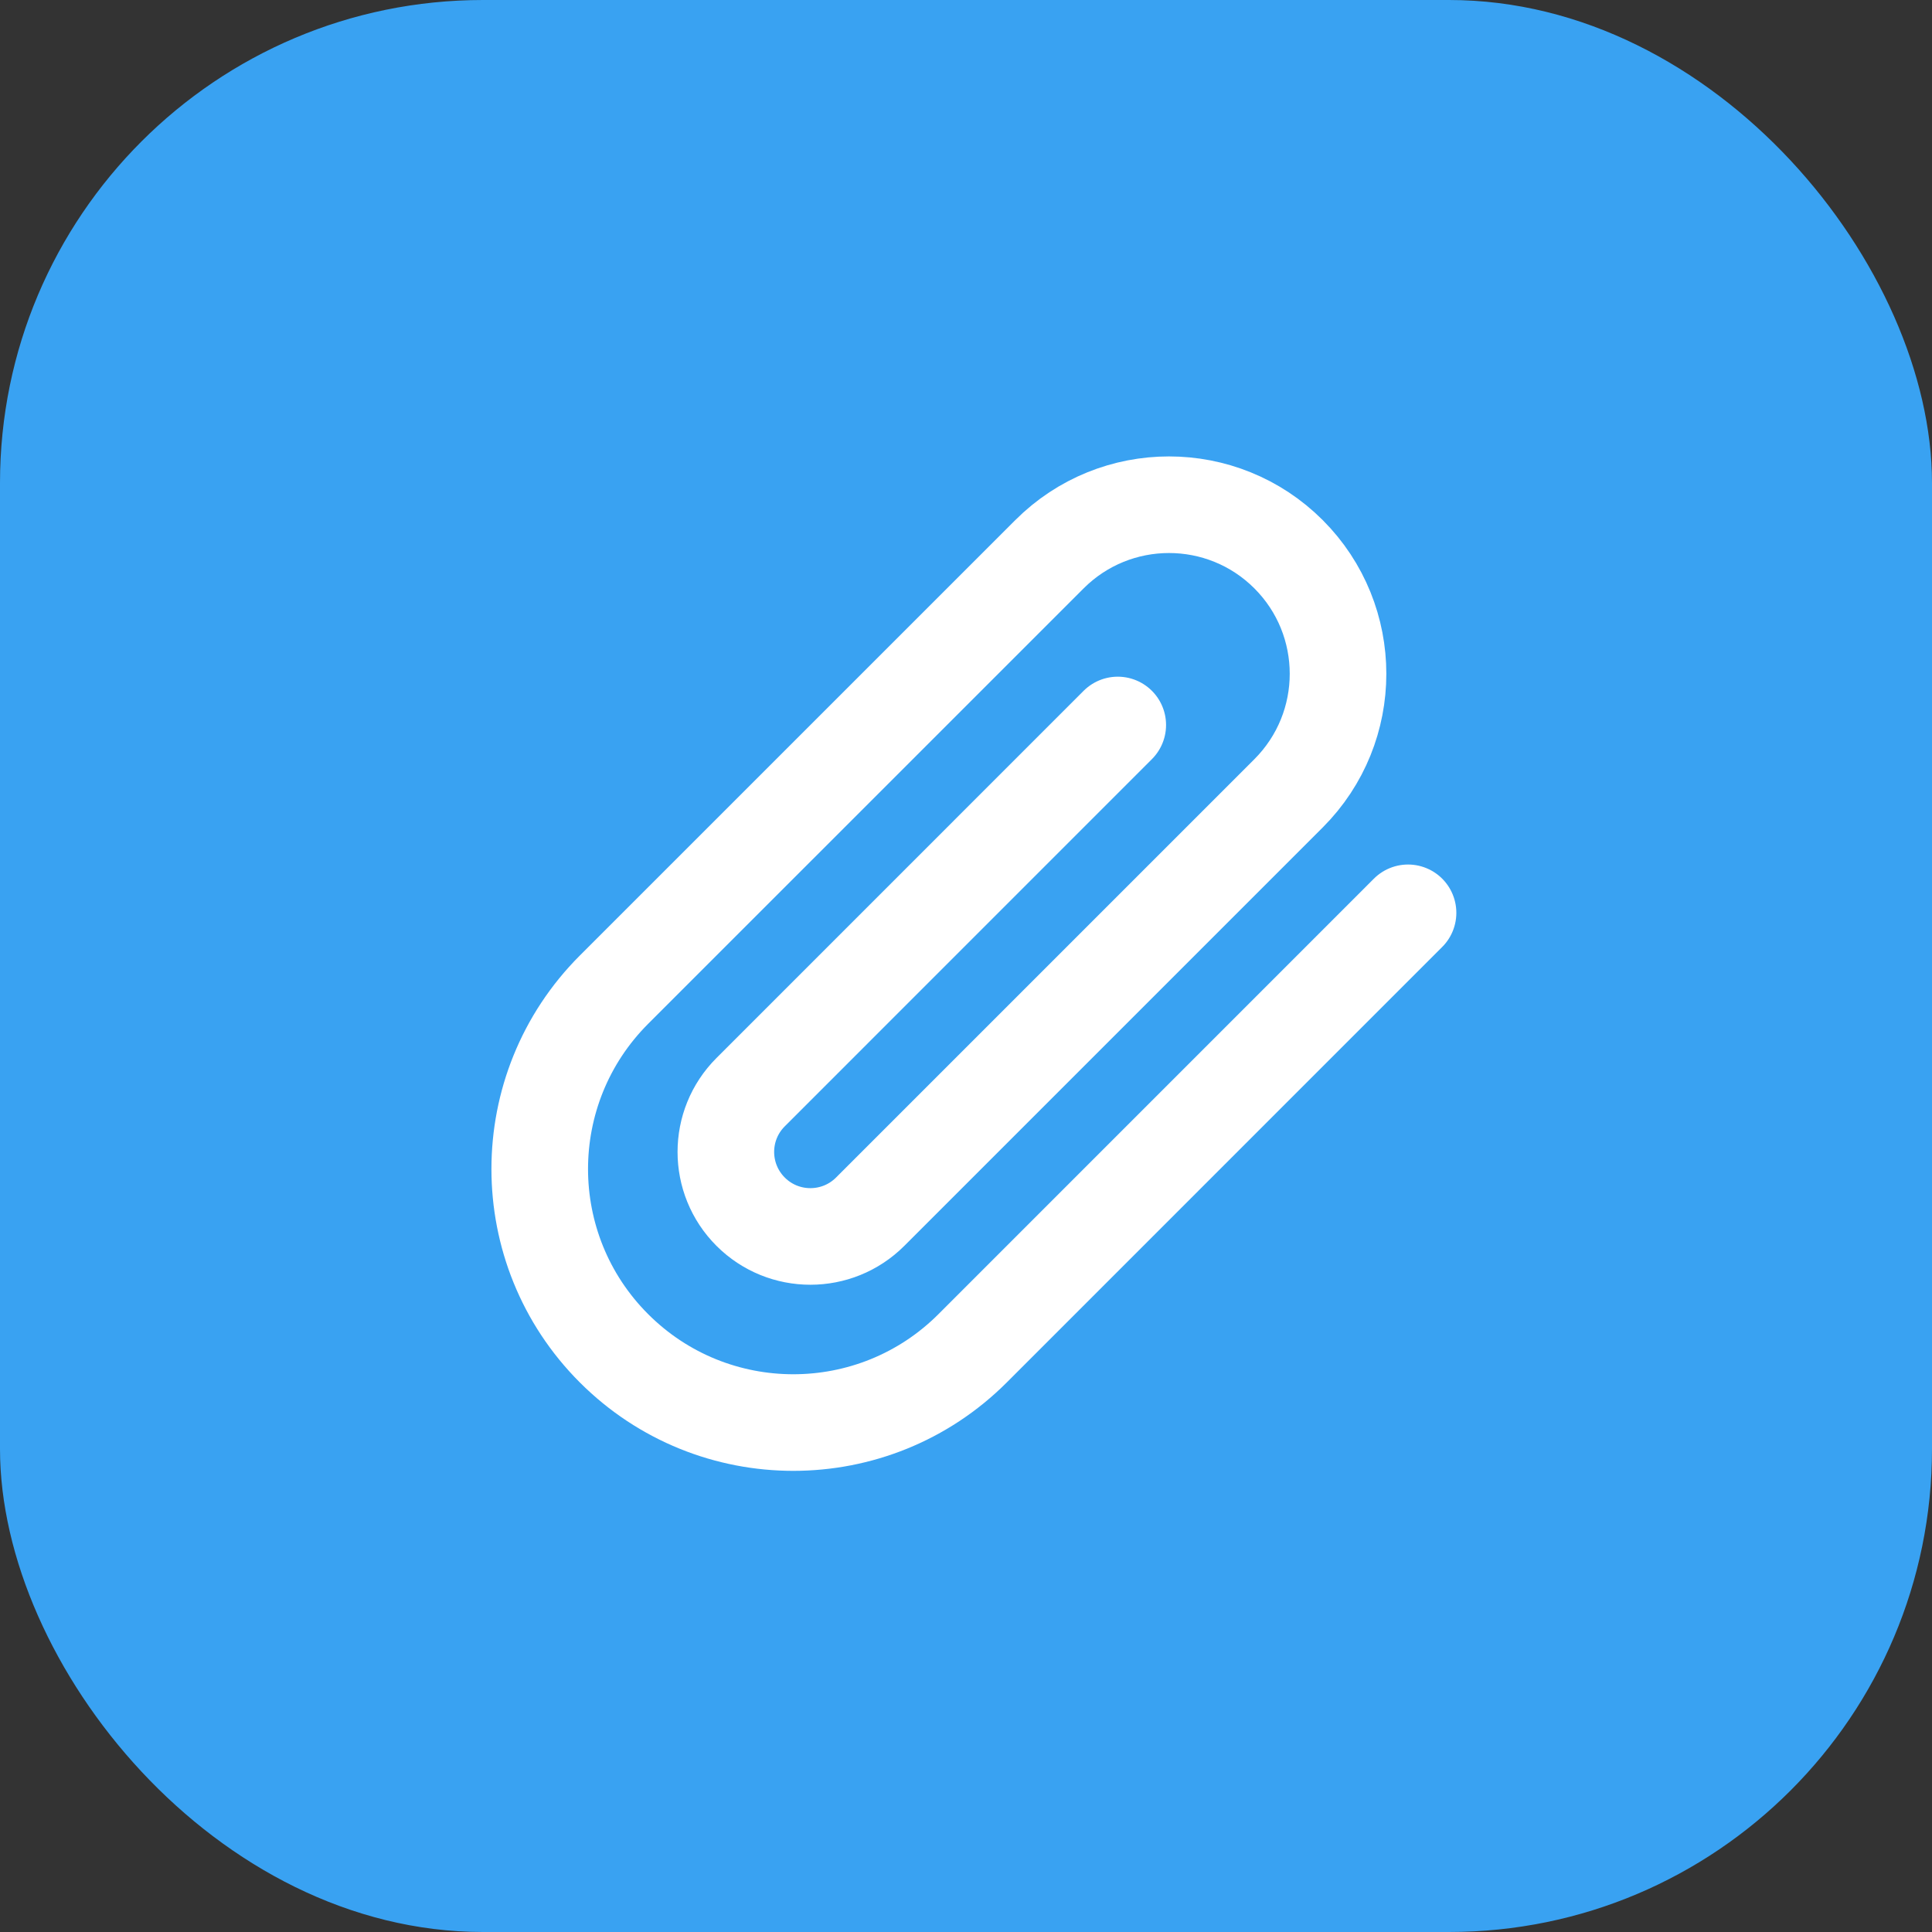
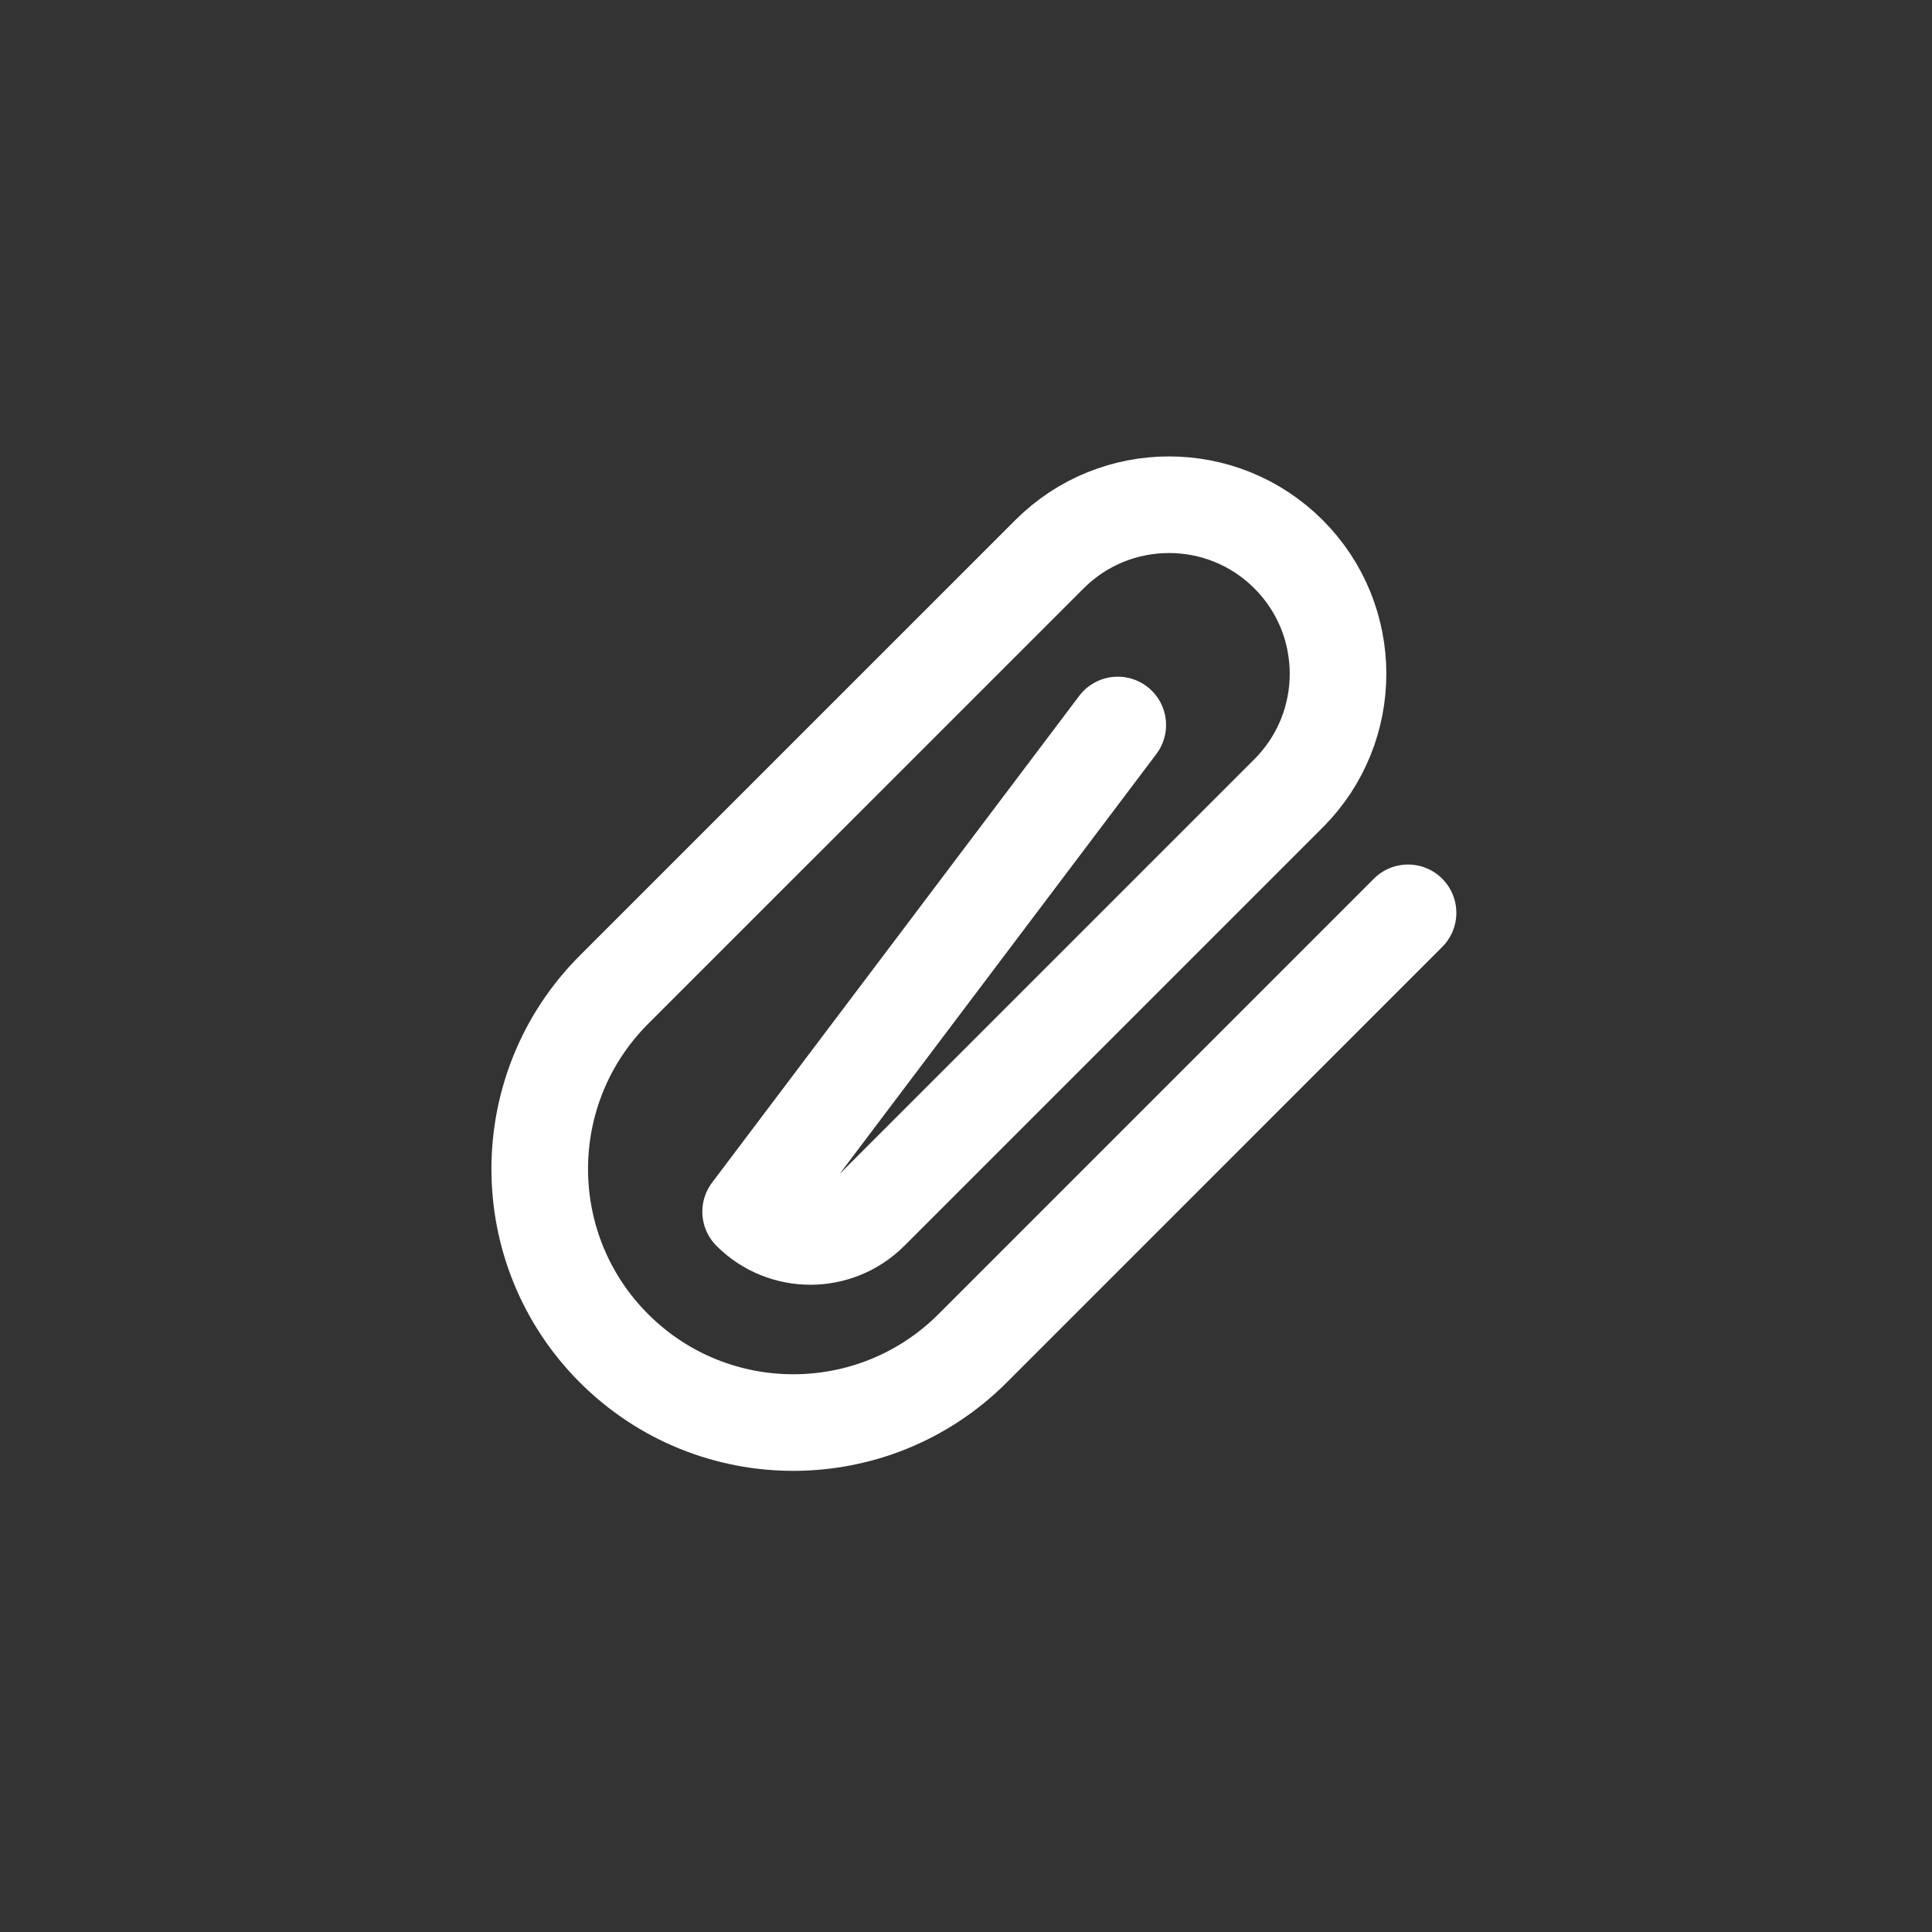
<svg xmlns="http://www.w3.org/2000/svg" width="40" height="40" viewBox="0 0 40 40" fill="none">
  <rect x="0" y="0" width="40" height="40" fill="#333333" stroke="none" />
-   <rect width="40" height="40" rx="10" fill="#39A2F2" />
-   <path d="M29.152 18.899L20.137 27.915C18.087 29.965 14.762 29.965 12.712 27.915C10.662 25.865 10.662 22.541 12.712 20.49L21.728 11.475C23.095 10.108 25.311 10.108 26.678 11.475C28.044 12.842 28.044 15.058 26.678 16.425L18.016 25.087C17.332 25.77 16.224 25.77 15.541 25.087C14.857 24.403 14.857 23.295 15.541 22.612L23.142 15.01" stroke="white" stroke-width="2" stroke-linecap="round" stroke-linejoin="round" />
+   <path d="M29.152 18.899L20.137 27.915C18.087 29.965 14.762 29.965 12.712 27.915C10.662 25.865 10.662 22.541 12.712 20.49L21.728 11.475C23.095 10.108 25.311 10.108 26.678 11.475C28.044 12.842 28.044 15.058 26.678 16.425L18.016 25.087C17.332 25.77 16.224 25.77 15.541 25.087L23.142 15.01" stroke="white" stroke-width="2" stroke-linecap="round" stroke-linejoin="round" />
</svg>